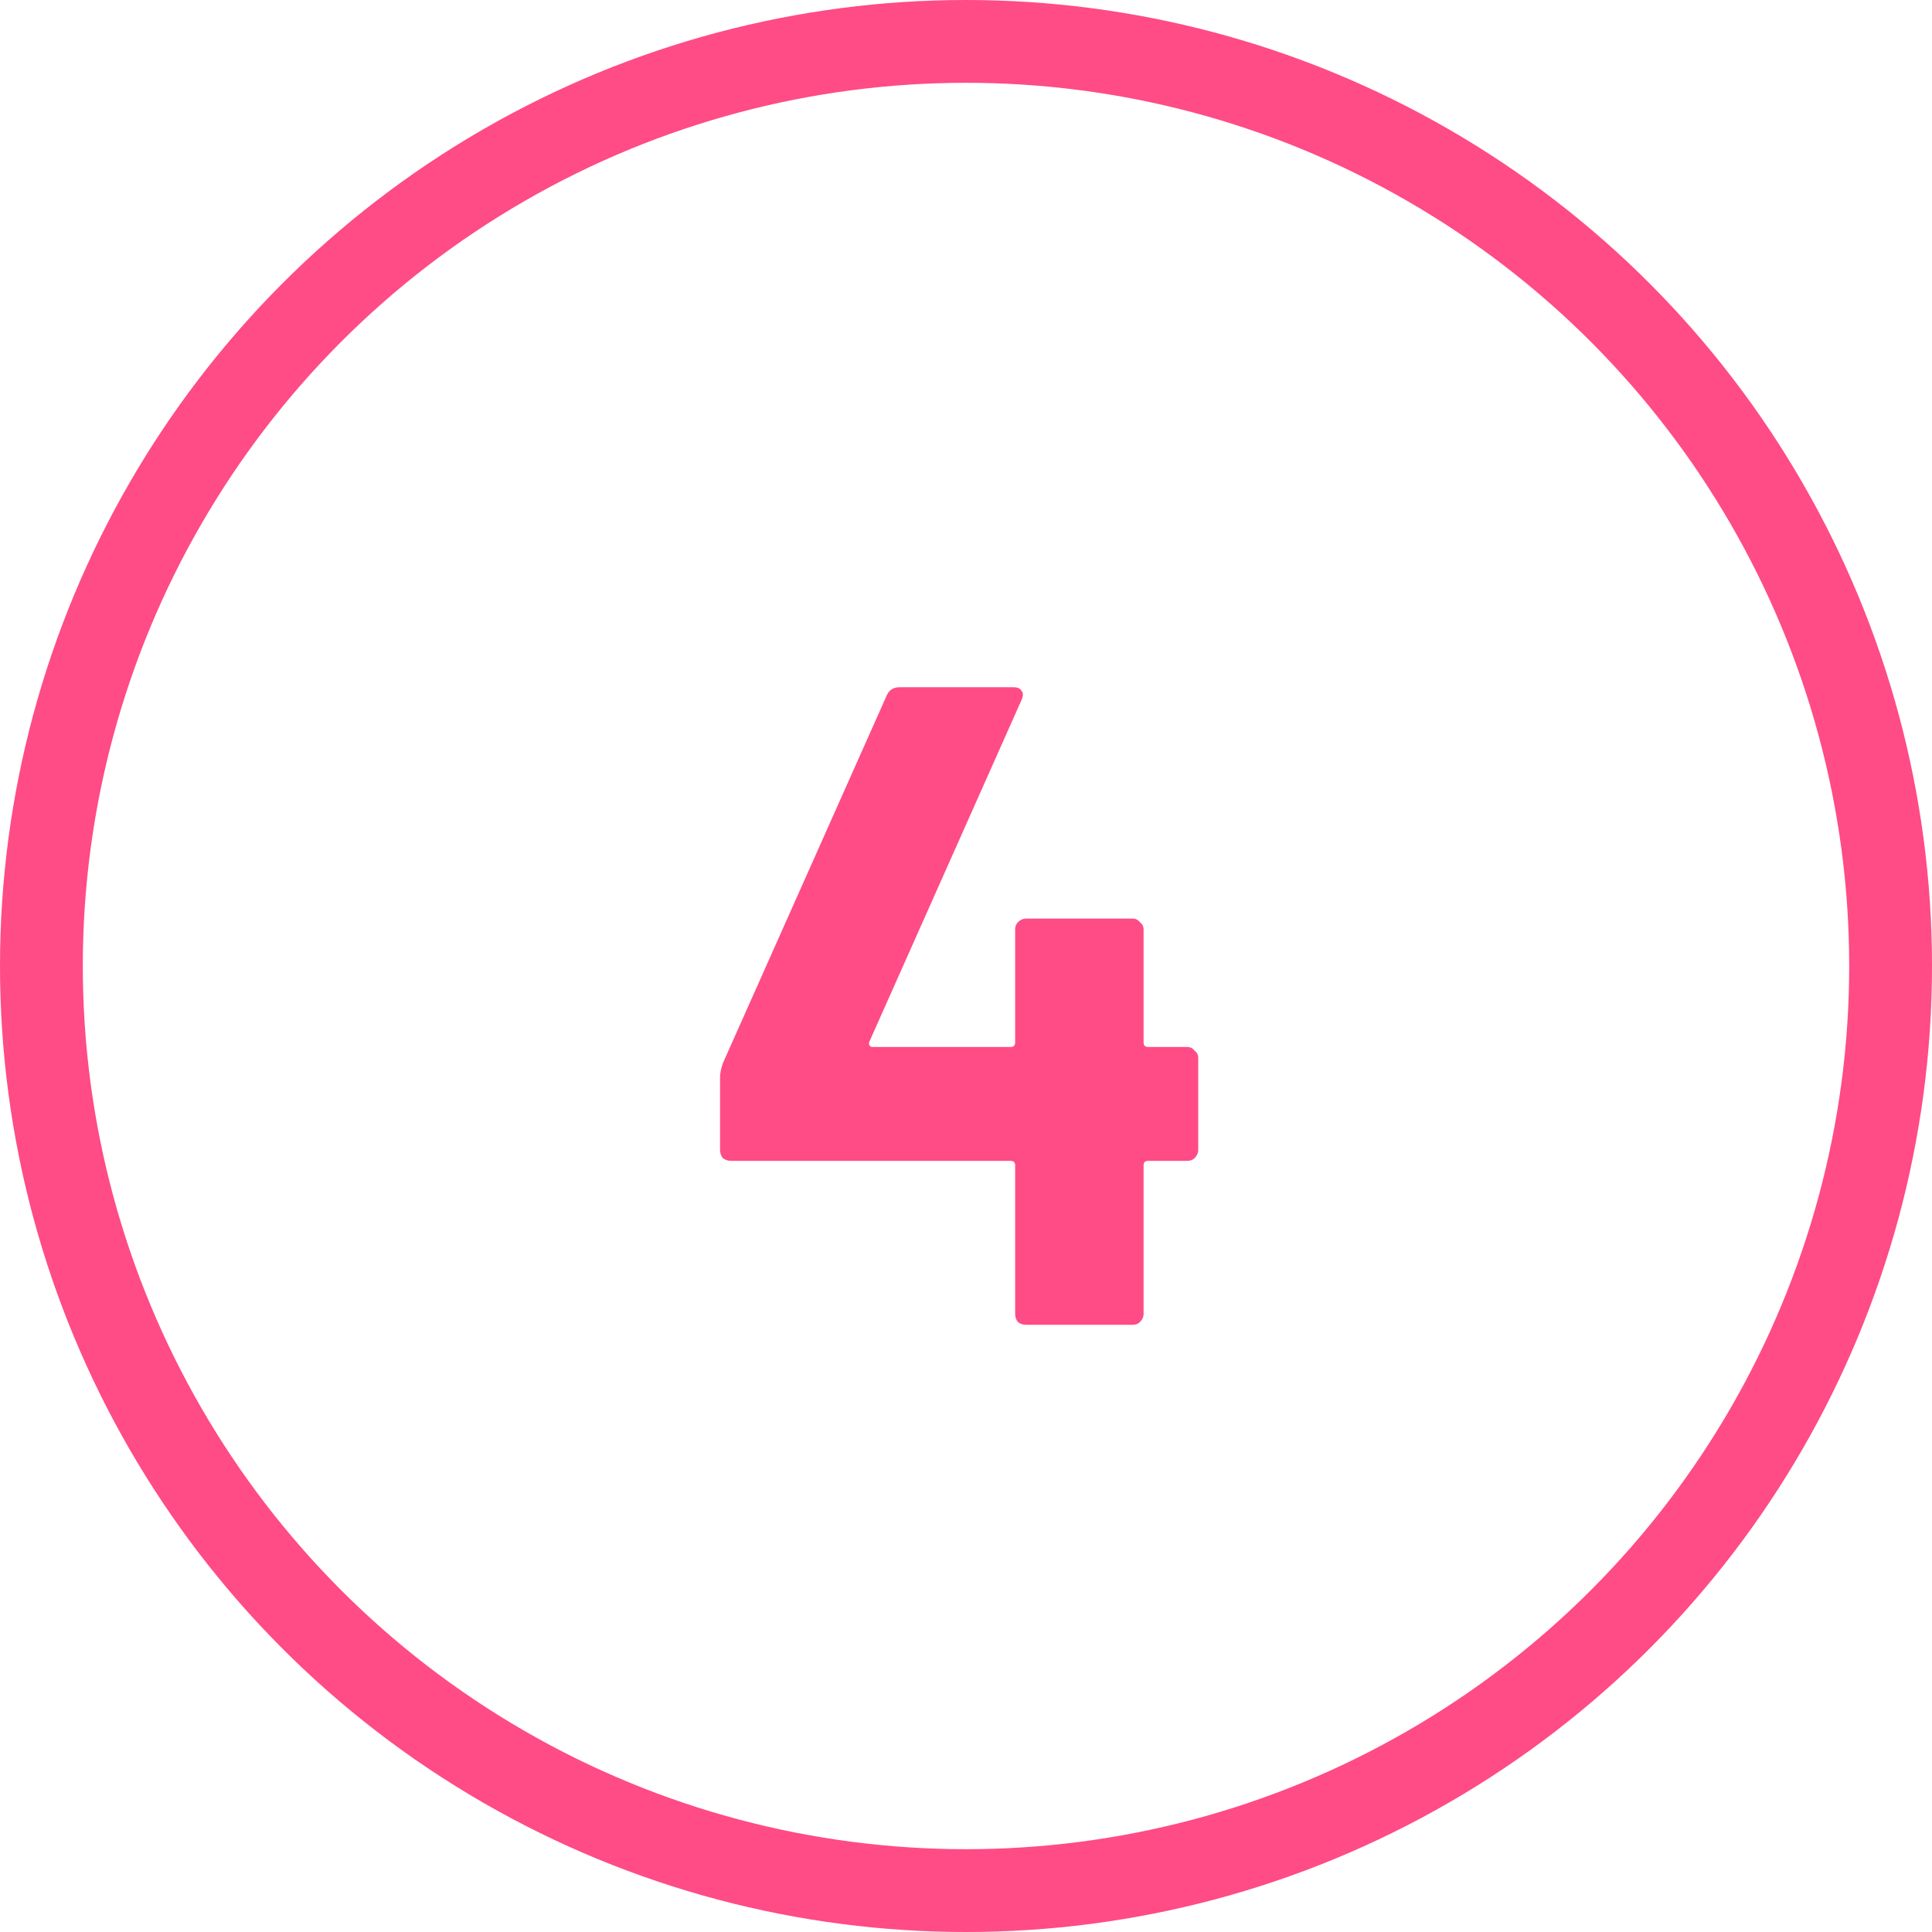
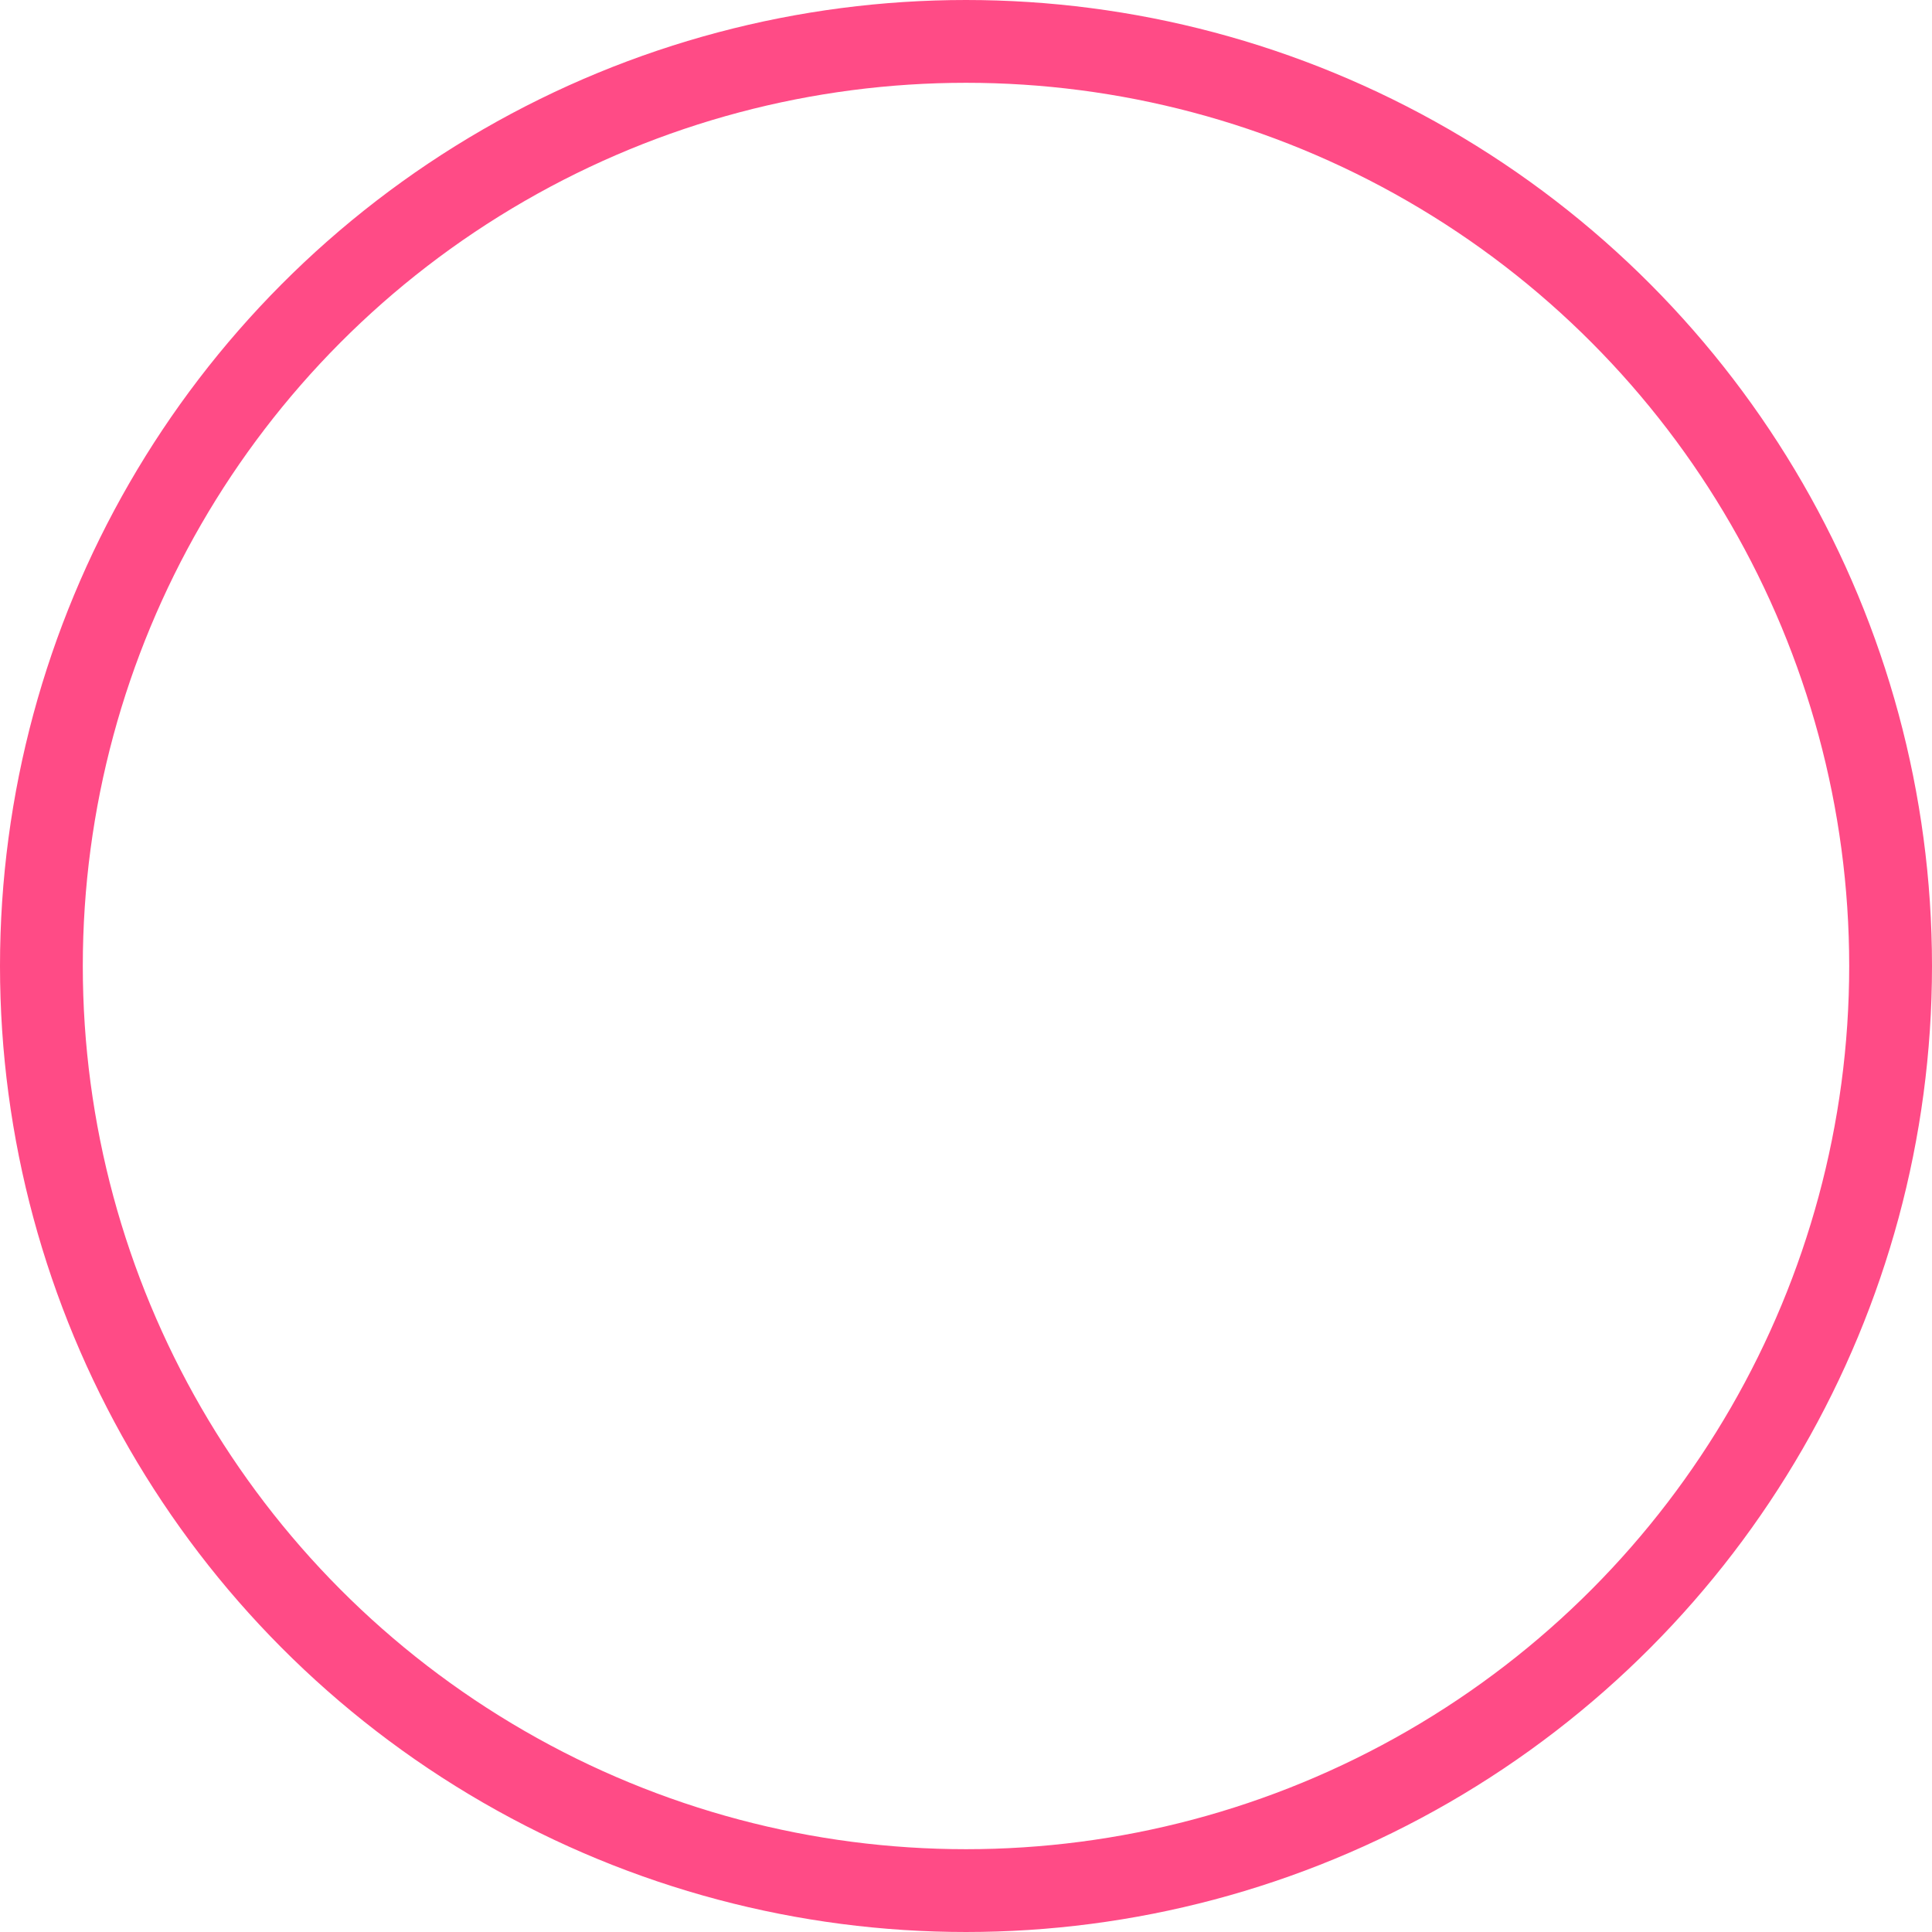
<svg xmlns="http://www.w3.org/2000/svg" width="70" height="70" viewBox="0 0 70 70" fill="none">
  <circle cx="35" cy="35" r="33.5" stroke="#FF4B86" stroke-width="3" />
-   <path d="M43.018 37.935C43.128 37.935 43.216 37.979 43.282 38.067C43.37 38.133 43.414 38.221 43.414 38.331V41.664C43.414 41.774 43.37 41.873 43.282 41.961C43.216 42.027 43.128 42.06 43.018 42.06H41.599C41.489 42.06 41.434 42.115 41.434 42.225V47.604C41.434 47.714 41.39 47.813 41.302 47.901C41.236 47.967 41.148 48 41.038 48H37.177C37.067 48 36.968 47.967 36.88 47.901C36.814 47.813 36.781 47.714 36.781 47.604V42.225C36.781 42.115 36.726 42.06 36.616 42.06H26.485C26.375 42.06 26.276 42.027 26.188 41.961C26.122 41.873 26.089 41.774 26.089 41.664V39.024C26.089 38.892 26.122 38.727 26.188 38.529L32.128 25.197C32.216 24.999 32.37 24.9 32.59 24.9H36.715C36.869 24.9 36.968 24.944 37.012 25.032C37.078 25.098 37.078 25.208 37.012 25.362L31.501 37.737C31.479 37.781 31.479 37.825 31.501 37.869C31.523 37.913 31.556 37.935 31.6 37.935H36.616C36.726 37.935 36.781 37.88 36.781 37.77V33.678C36.781 33.568 36.814 33.48 36.88 33.414C36.968 33.326 37.067 33.282 37.177 33.282H41.038C41.148 33.282 41.236 33.326 41.302 33.414C41.39 33.48 41.434 33.568 41.434 33.678V37.77C41.434 37.88 41.489 37.935 41.599 37.935H43.018Z" fill="#FF4B86" />
</svg>